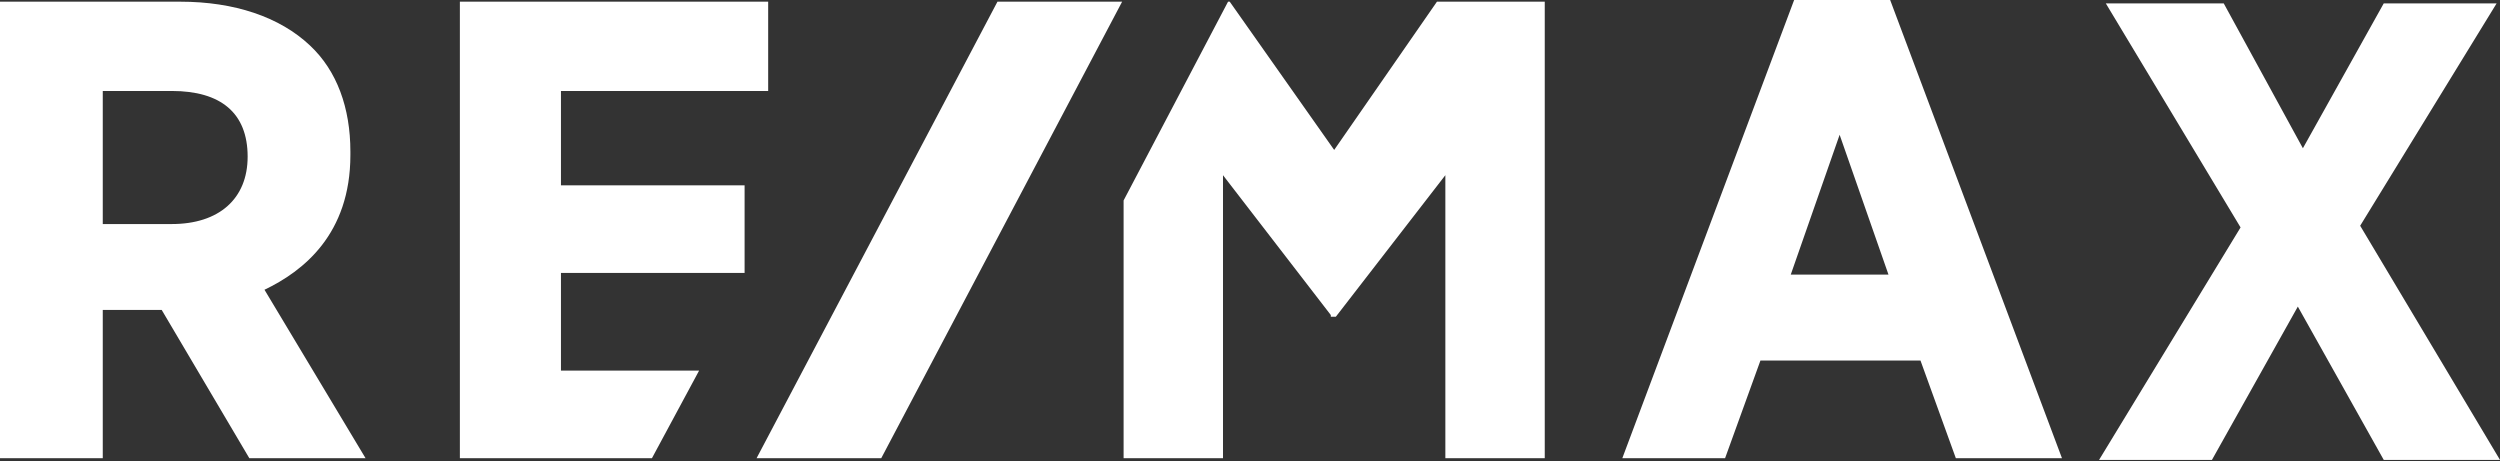
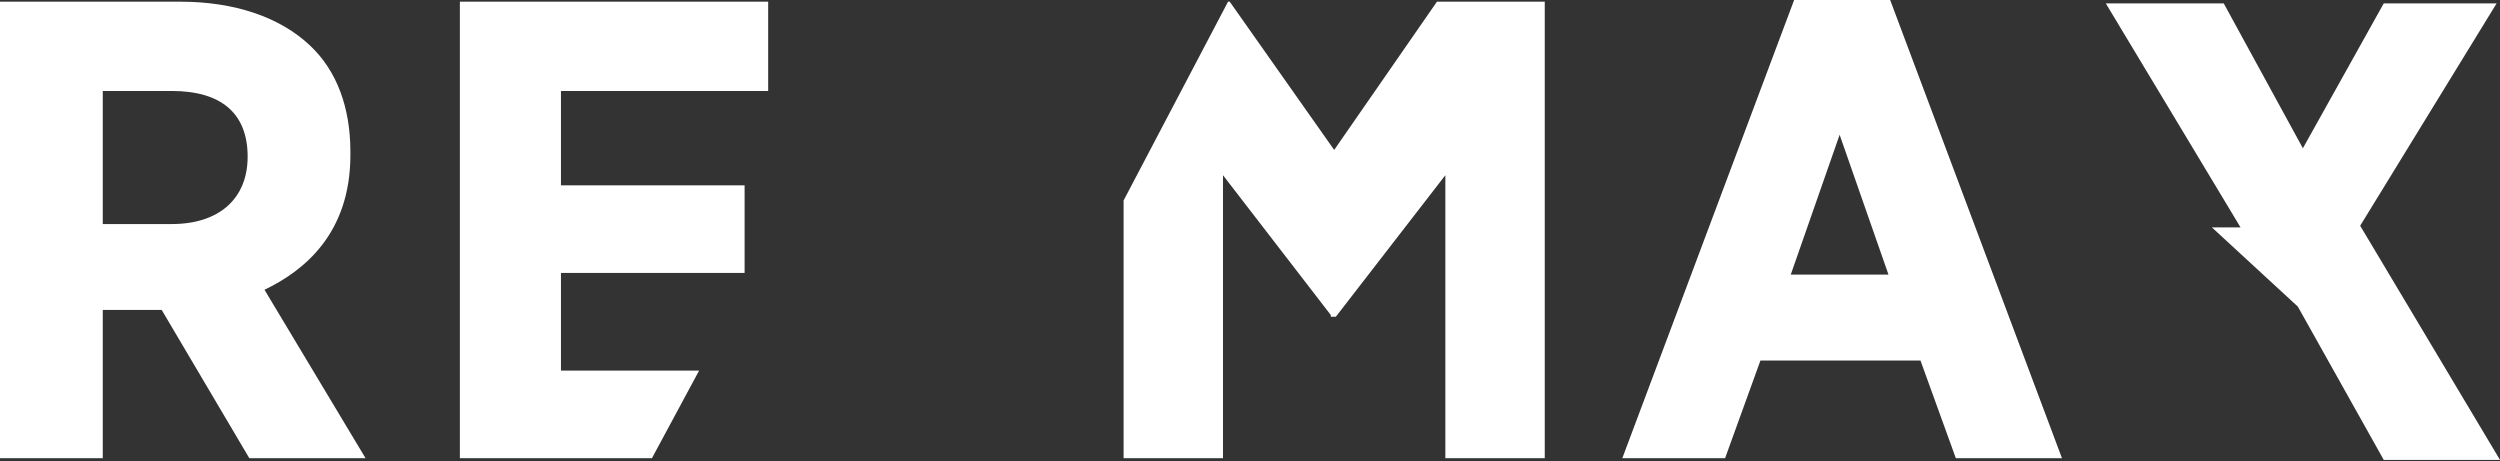
<svg xmlns="http://www.w3.org/2000/svg" width="141" height="26" viewBox="0 0 141 26" fill="none">
  <rect x="0" y="0" width="141" height="26" fill="#333333" stroke="none" />
-   <path d="M19.762 8.741V8.551C19.762 6.081 19.003 3.99 17.482 2.565C15.772 0.95 13.207 0.095 10.166 0.095H0V25.843H5.796V17.482H9.121L14.062 25.843H20.618L14.917 16.342C17.102 15.297 19.762 13.207 19.762 8.741ZM13.967 8.836C13.967 11.211 12.351 12.636 9.691 12.636H5.796V5.131H9.691C12.447 5.131 13.967 6.366 13.967 8.836ZM101.189 0L91.498 25.844H97.294L99.289 20.333H108.315L110.31 25.844H116.296L106.605 0H101.189ZM106.51 15.487H100.999L103.755 7.601L106.51 15.487ZM133.114 12.732L140.81 0.19H134.444L129.883 8.361L125.418 0.19H118.767L126.368 12.827L118.387 25.939H124.753L129.598 17.292L134.444 25.939H141L133.114 12.732ZM31.638 20.903V15.392H41.995V10.451H31.638V5.131H43.325V0.095H25.937V25.843H36.769L39.429 20.903H31.638ZM81.044 0.095L75.248 8.456L69.357 0.095H69.262L63.371 11.306V25.843H68.977V9.881L75.057 17.767V17.862H75.343L81.518 9.881V25.843H87.124V0.095L81.044 0.095Z" fill="white" />
-   <path d="M56.258 0.093L42.672 25.841H49.703L63.289 0.093H56.258Z" fill="white" />
+   <path d="M19.762 8.741V8.551C19.762 6.081 19.003 3.99 17.482 2.565C15.772 0.95 13.207 0.095 10.166 0.095H0V25.843H5.796V17.482H9.121L14.062 25.843H20.618L14.917 16.342C17.102 15.297 19.762 13.207 19.762 8.741ZM13.967 8.836C13.967 11.211 12.351 12.636 9.691 12.636H5.796V5.131H9.691C12.447 5.131 13.967 6.366 13.967 8.836ZM101.189 0L91.498 25.844H97.294L99.289 20.333H108.315L110.31 25.844H116.296L106.605 0H101.189ZM106.51 15.487H100.999L103.755 7.601L106.51 15.487ZM133.114 12.732L140.81 0.19H134.444L129.883 8.361L125.418 0.19H118.767L126.368 12.827H124.753L129.598 17.292L134.444 25.939H141L133.114 12.732ZM31.638 20.903V15.392H41.995V10.451H31.638V5.131H43.325V0.095H25.937V25.843H36.769L39.429 20.903H31.638ZM81.044 0.095L75.248 8.456L69.357 0.095H69.262L63.371 11.306V25.843H68.977V9.881L75.057 17.767V17.862H75.343L81.518 9.881V25.843H87.124V0.095L81.044 0.095Z" fill="white" />
</svg>